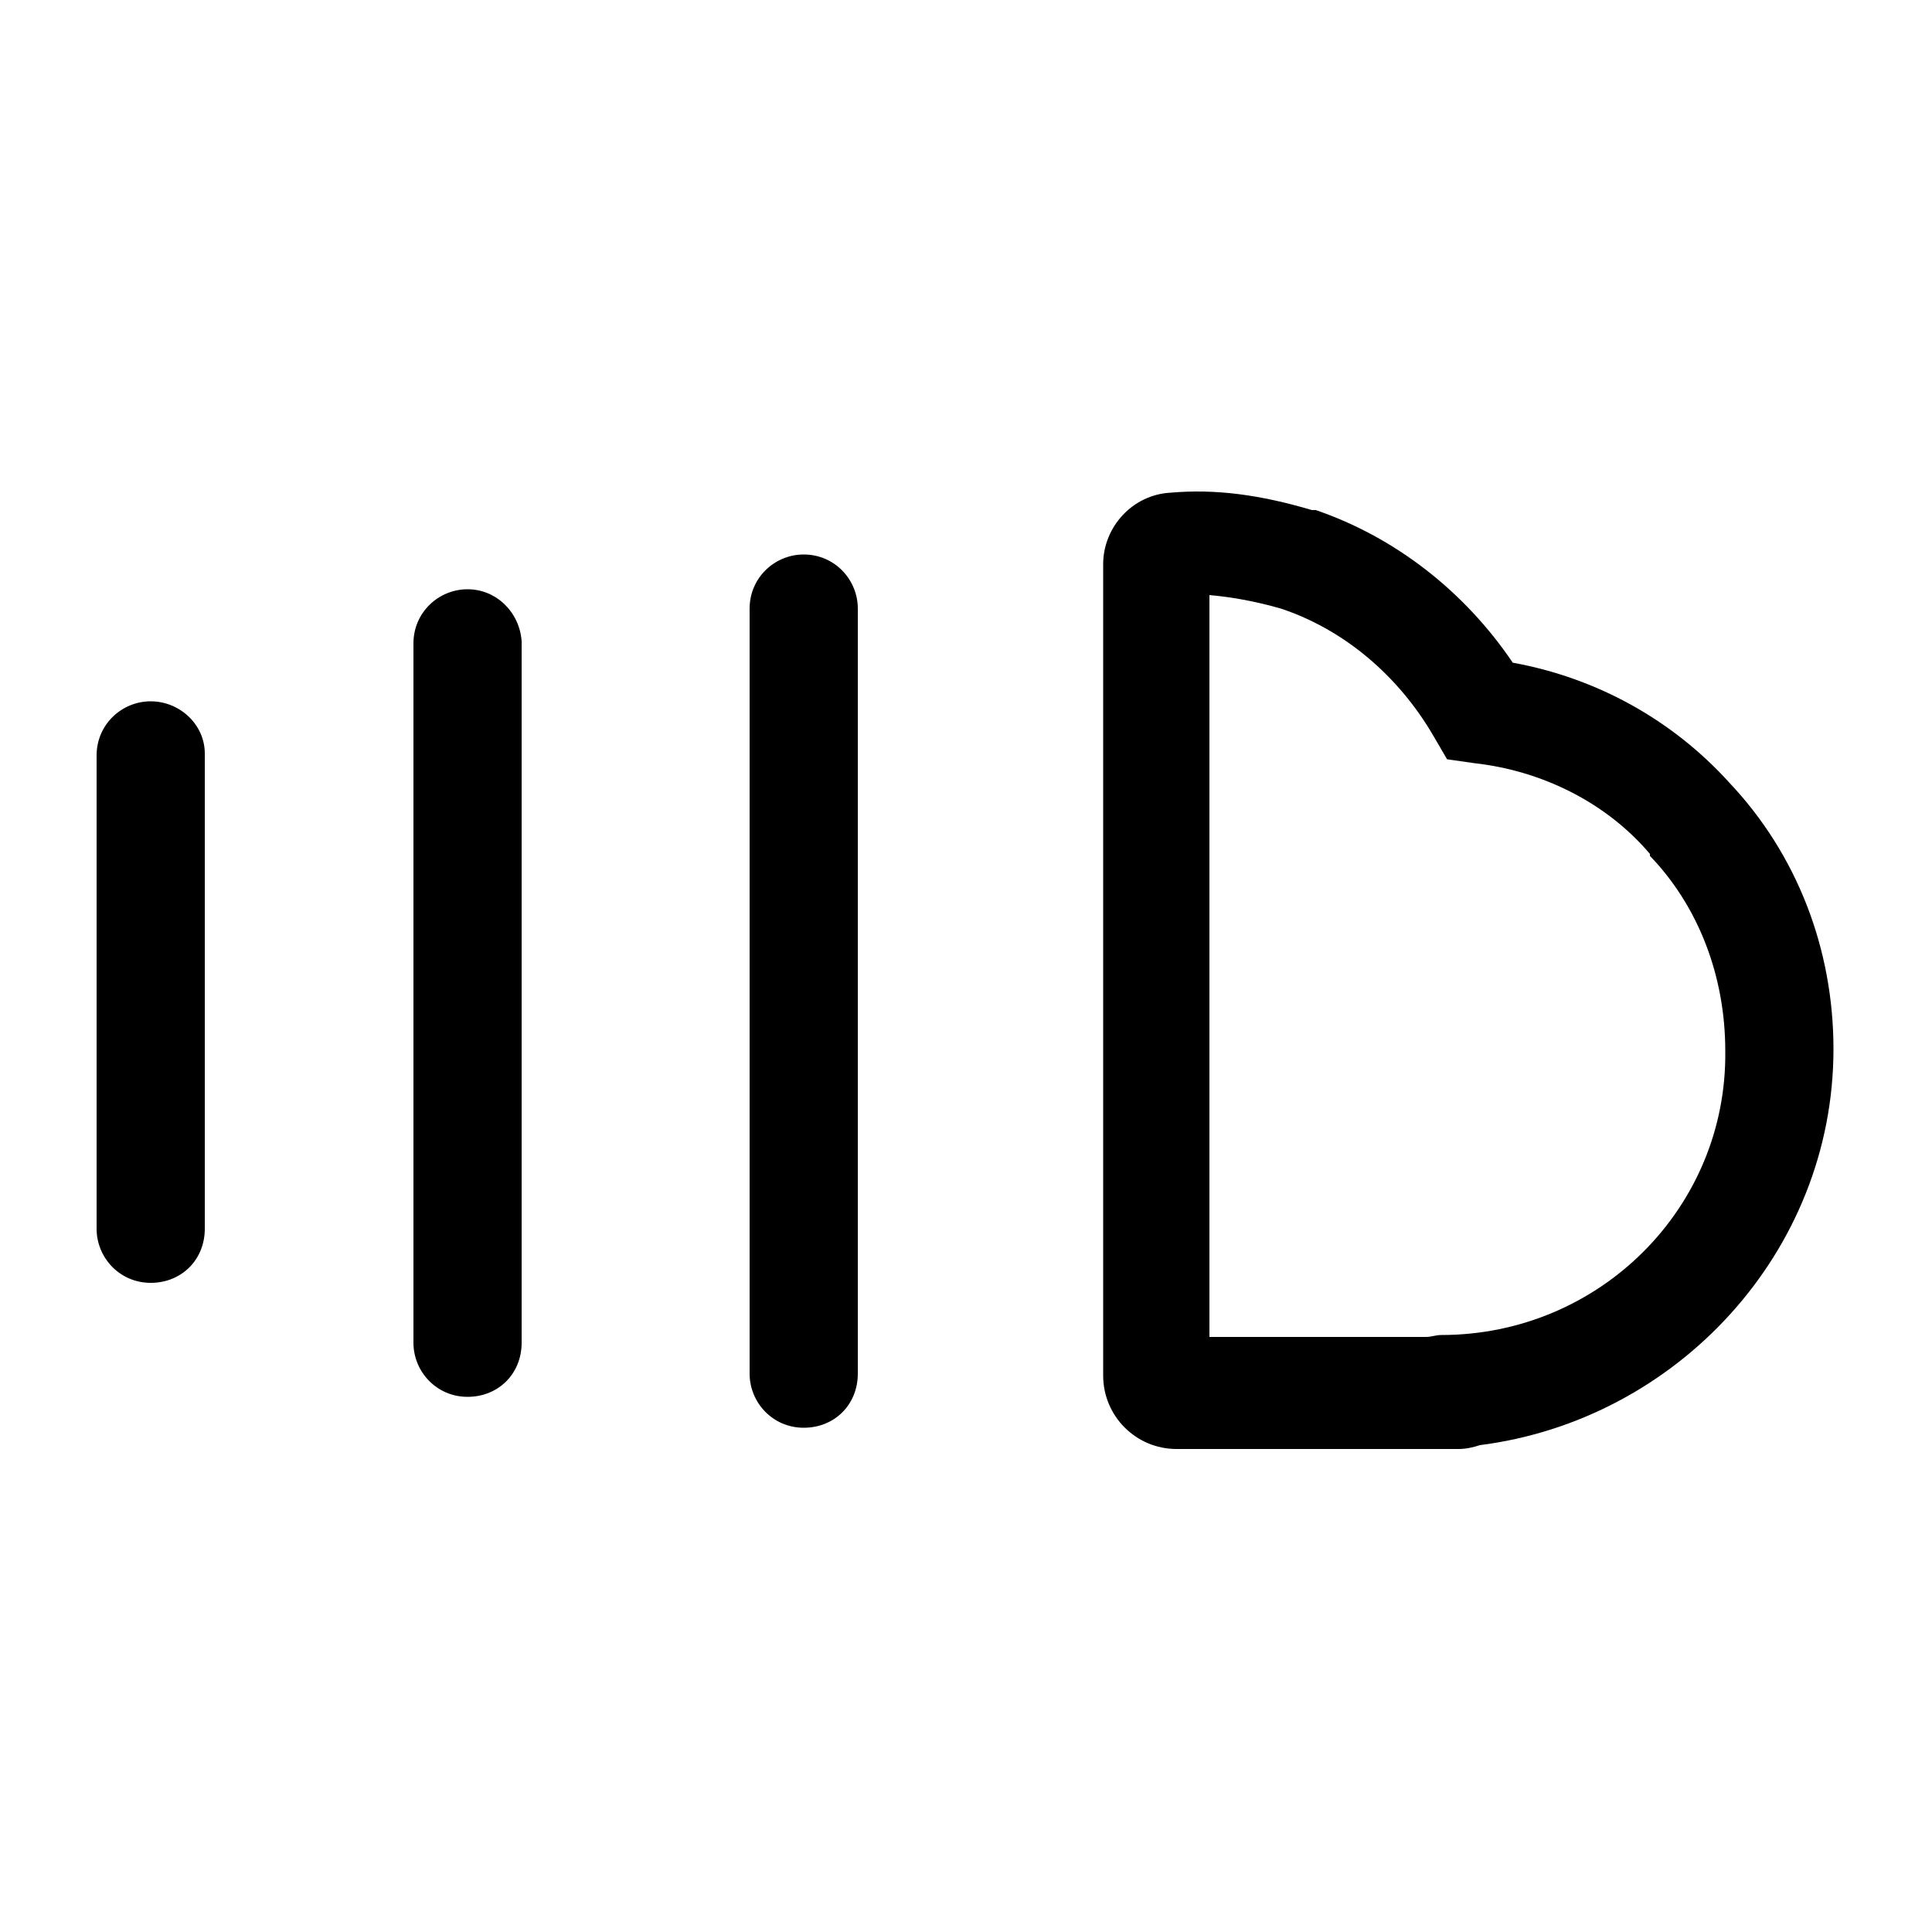
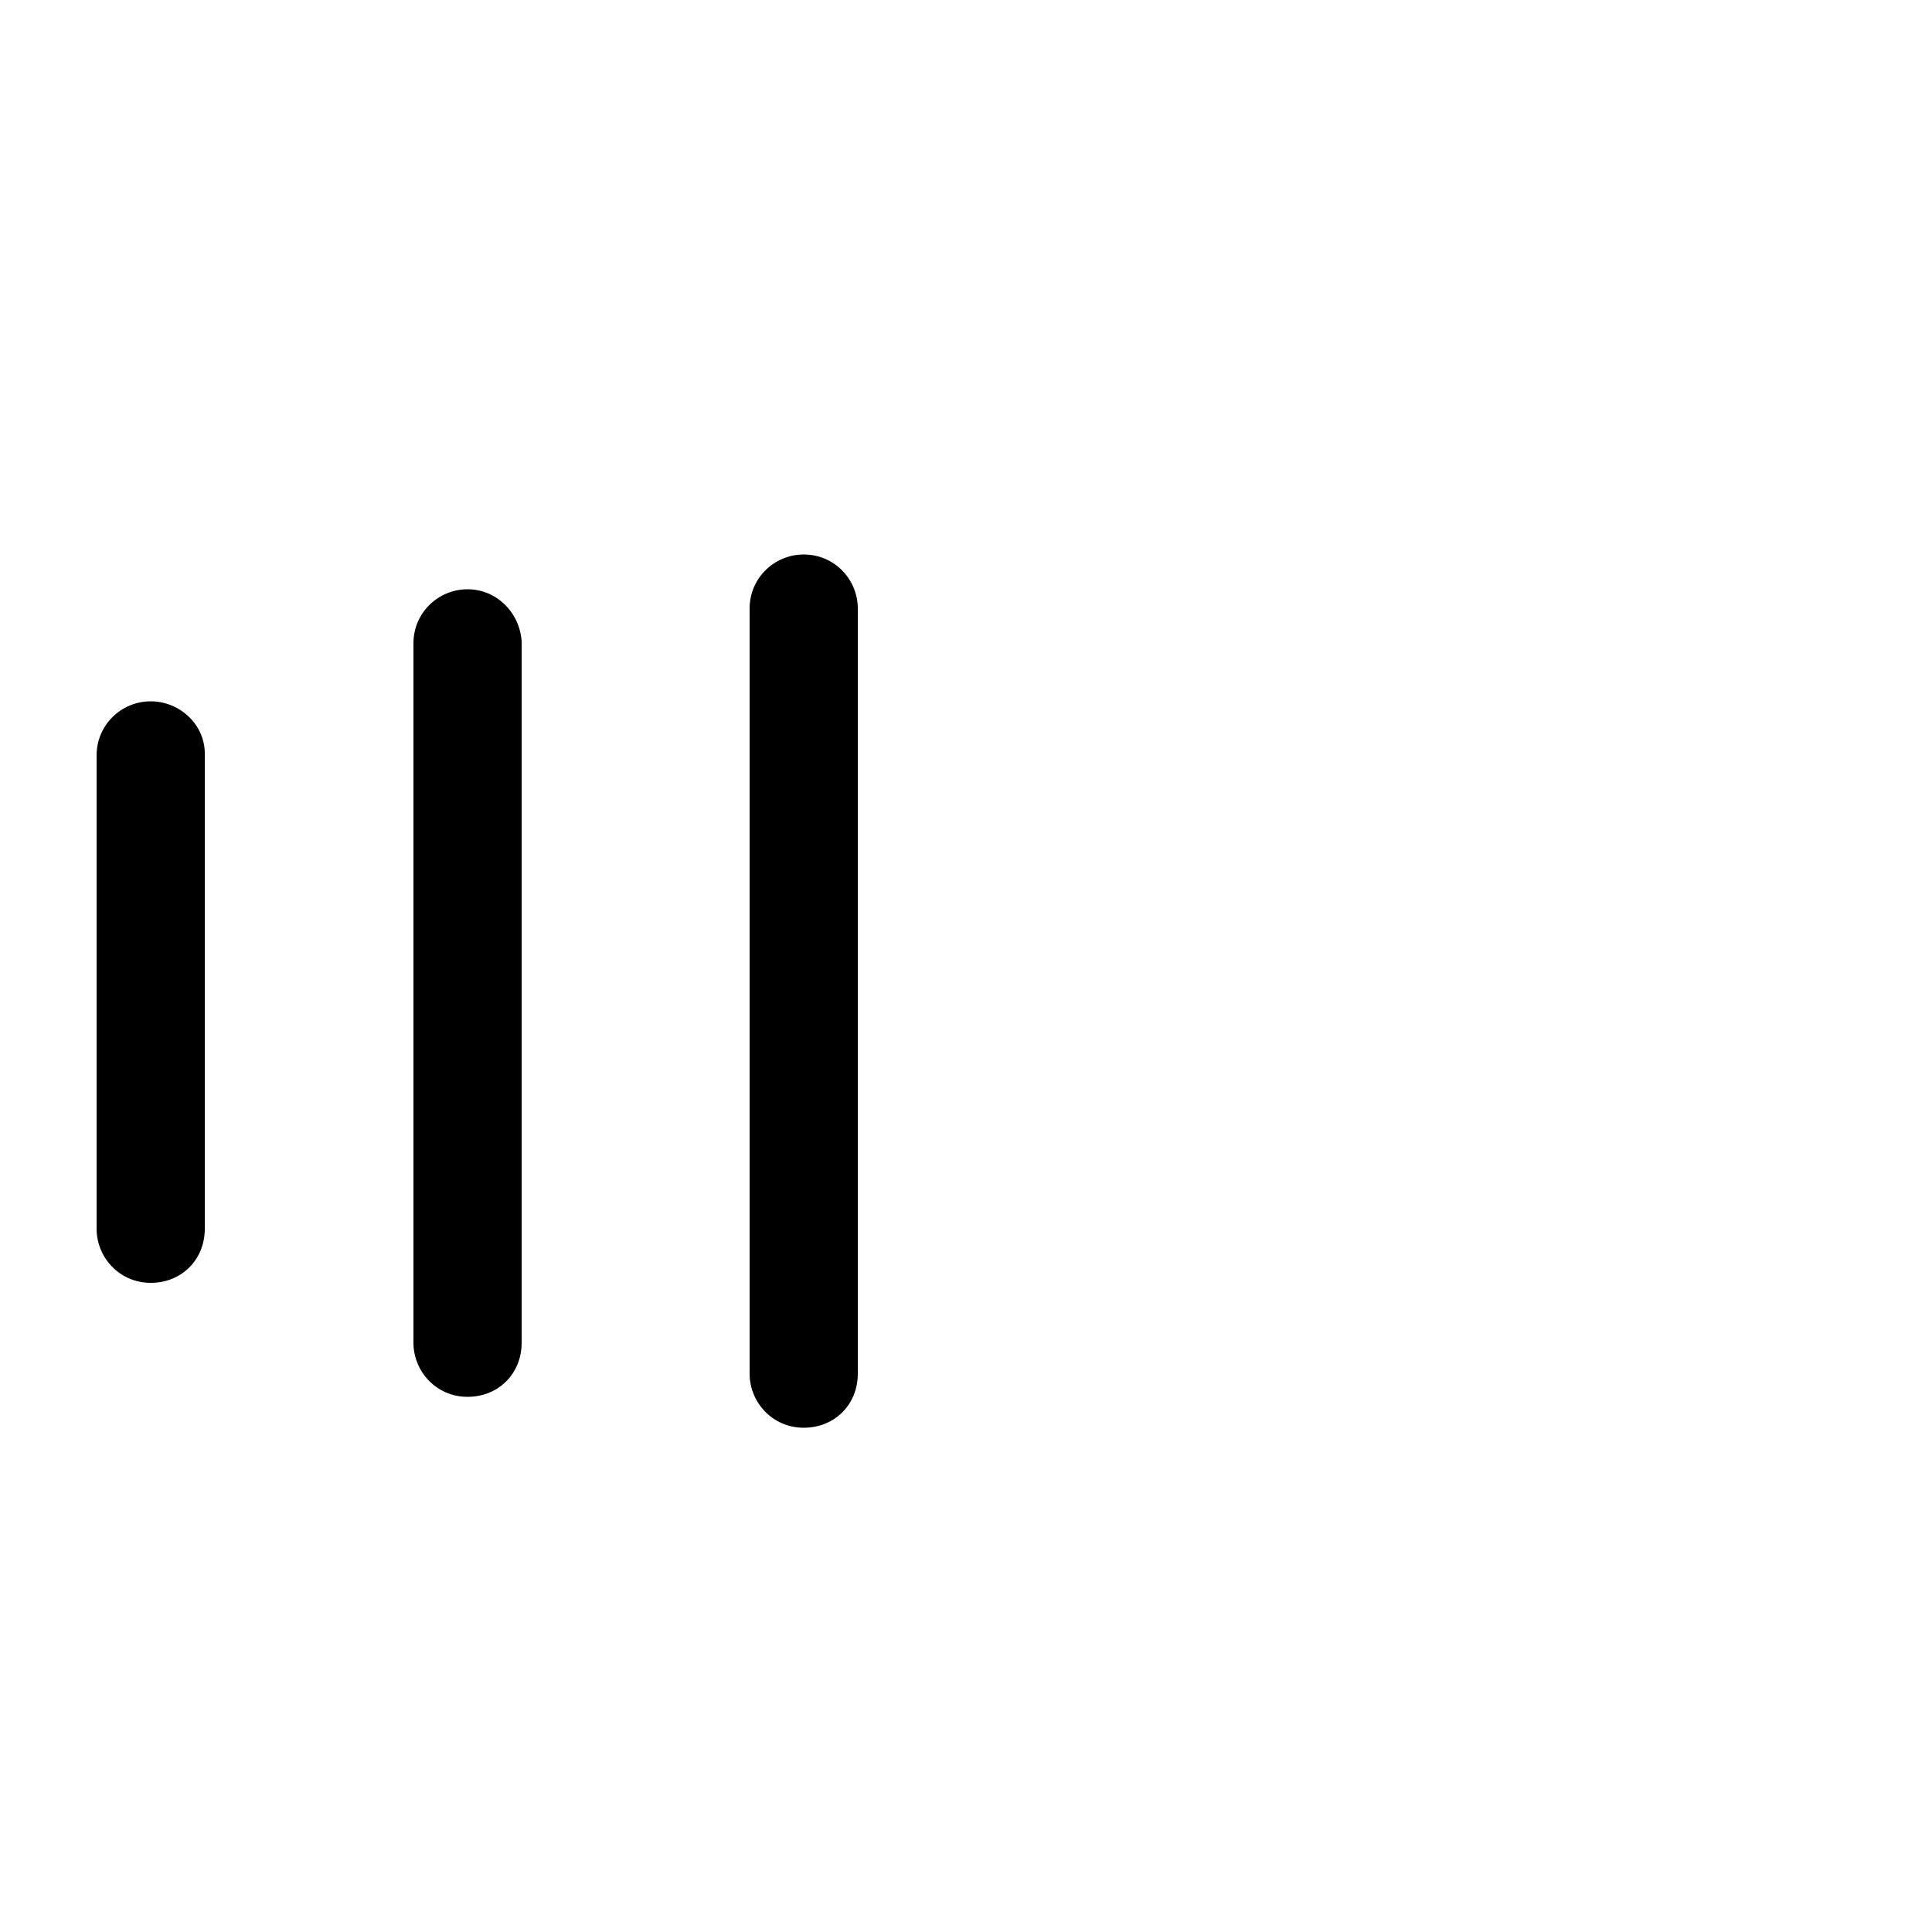
<svg xmlns="http://www.w3.org/2000/svg" version="1.1" id="Layer_1" x="0px" y="0px" viewBox="0 0 100 100" style="enable-background:new 0 0 100 100;" xml:space="preserve">
  <g>
-     <path d="M94.9,54.3c0-5.2-1.9-10.1-5.4-13.8c0,0,0,0,0,0c0,0,0,0,0,0c0,0,0,0,0,0c0,0,0,0,0,0c-2.9-3.2-6.8-5.4-11.2-6.2   c-2.5-3.7-6.1-6.5-10.2-7.9c0,0,0,0-0.1,0c0,0,0,0-0.1,0c-2.7-0.8-5-1.1-7.3-0.9c-2,0.1-3.5,1.8-3.5,3.7v42c0,2.1,1.7,3.8,3.8,3.8   h14.6c0.4,0,0.8-0.1,1.1-0.2C86.8,73.5,94.9,64.8,94.9,54.3z M74.6,69.1c-0.3,0-0.5,0.1-0.8,0.1H62.6V30.8c1.1,0.1,2.3,0.3,3.7,0.7   c3.3,1.1,6.1,3.5,7.9,6.6l0.7,1.2l1.4,0.2c3.6,0.4,6.9,2.1,9.1,4.7c0,0,0,0,0,0c0,0,0,0,0,0.1c2.5,2.6,3.9,6.2,3.9,10.1   C89.4,62.5,82.8,69.1,74.6,69.1z" />
    <path d="M41.6,28.7c-1.5,0-2.8,1.2-2.8,2.8v39.6c0,1.5,1.2,2.8,2.8,2.8s2.8-1.2,2.8-2.8V31.5C44.4,30,43.2,28.7,41.6,28.7z" />
    <path d="M24.2,30.5c-1.5,0-2.8,1.2-2.8,2.8v36.2c0,1.5,1.2,2.8,2.8,2.8s2.8-1.2,2.8-2.8V33.2C26.9,31.7,25.7,30.5,24.2,30.5z" />
-     <path d="M7.8,36.3c-1.5,0-2.8,1.2-2.8,2.8v24.5c0,1.5,1.2,2.8,2.8,2.8s2.8-1.2,2.8-2.8V39C10.6,37.5,9.3,36.3,7.8,36.3z" />
+     <path d="M7.8,36.3c-1.5,0-2.8,1.2-2.8,2.8v24.5c0,1.5,1.2,2.8,2.8,2.8s2.8-1.2,2.8-2.8V39C10.6,37.5,9.3,36.3,7.8,36.3" />
  </g>
</svg>